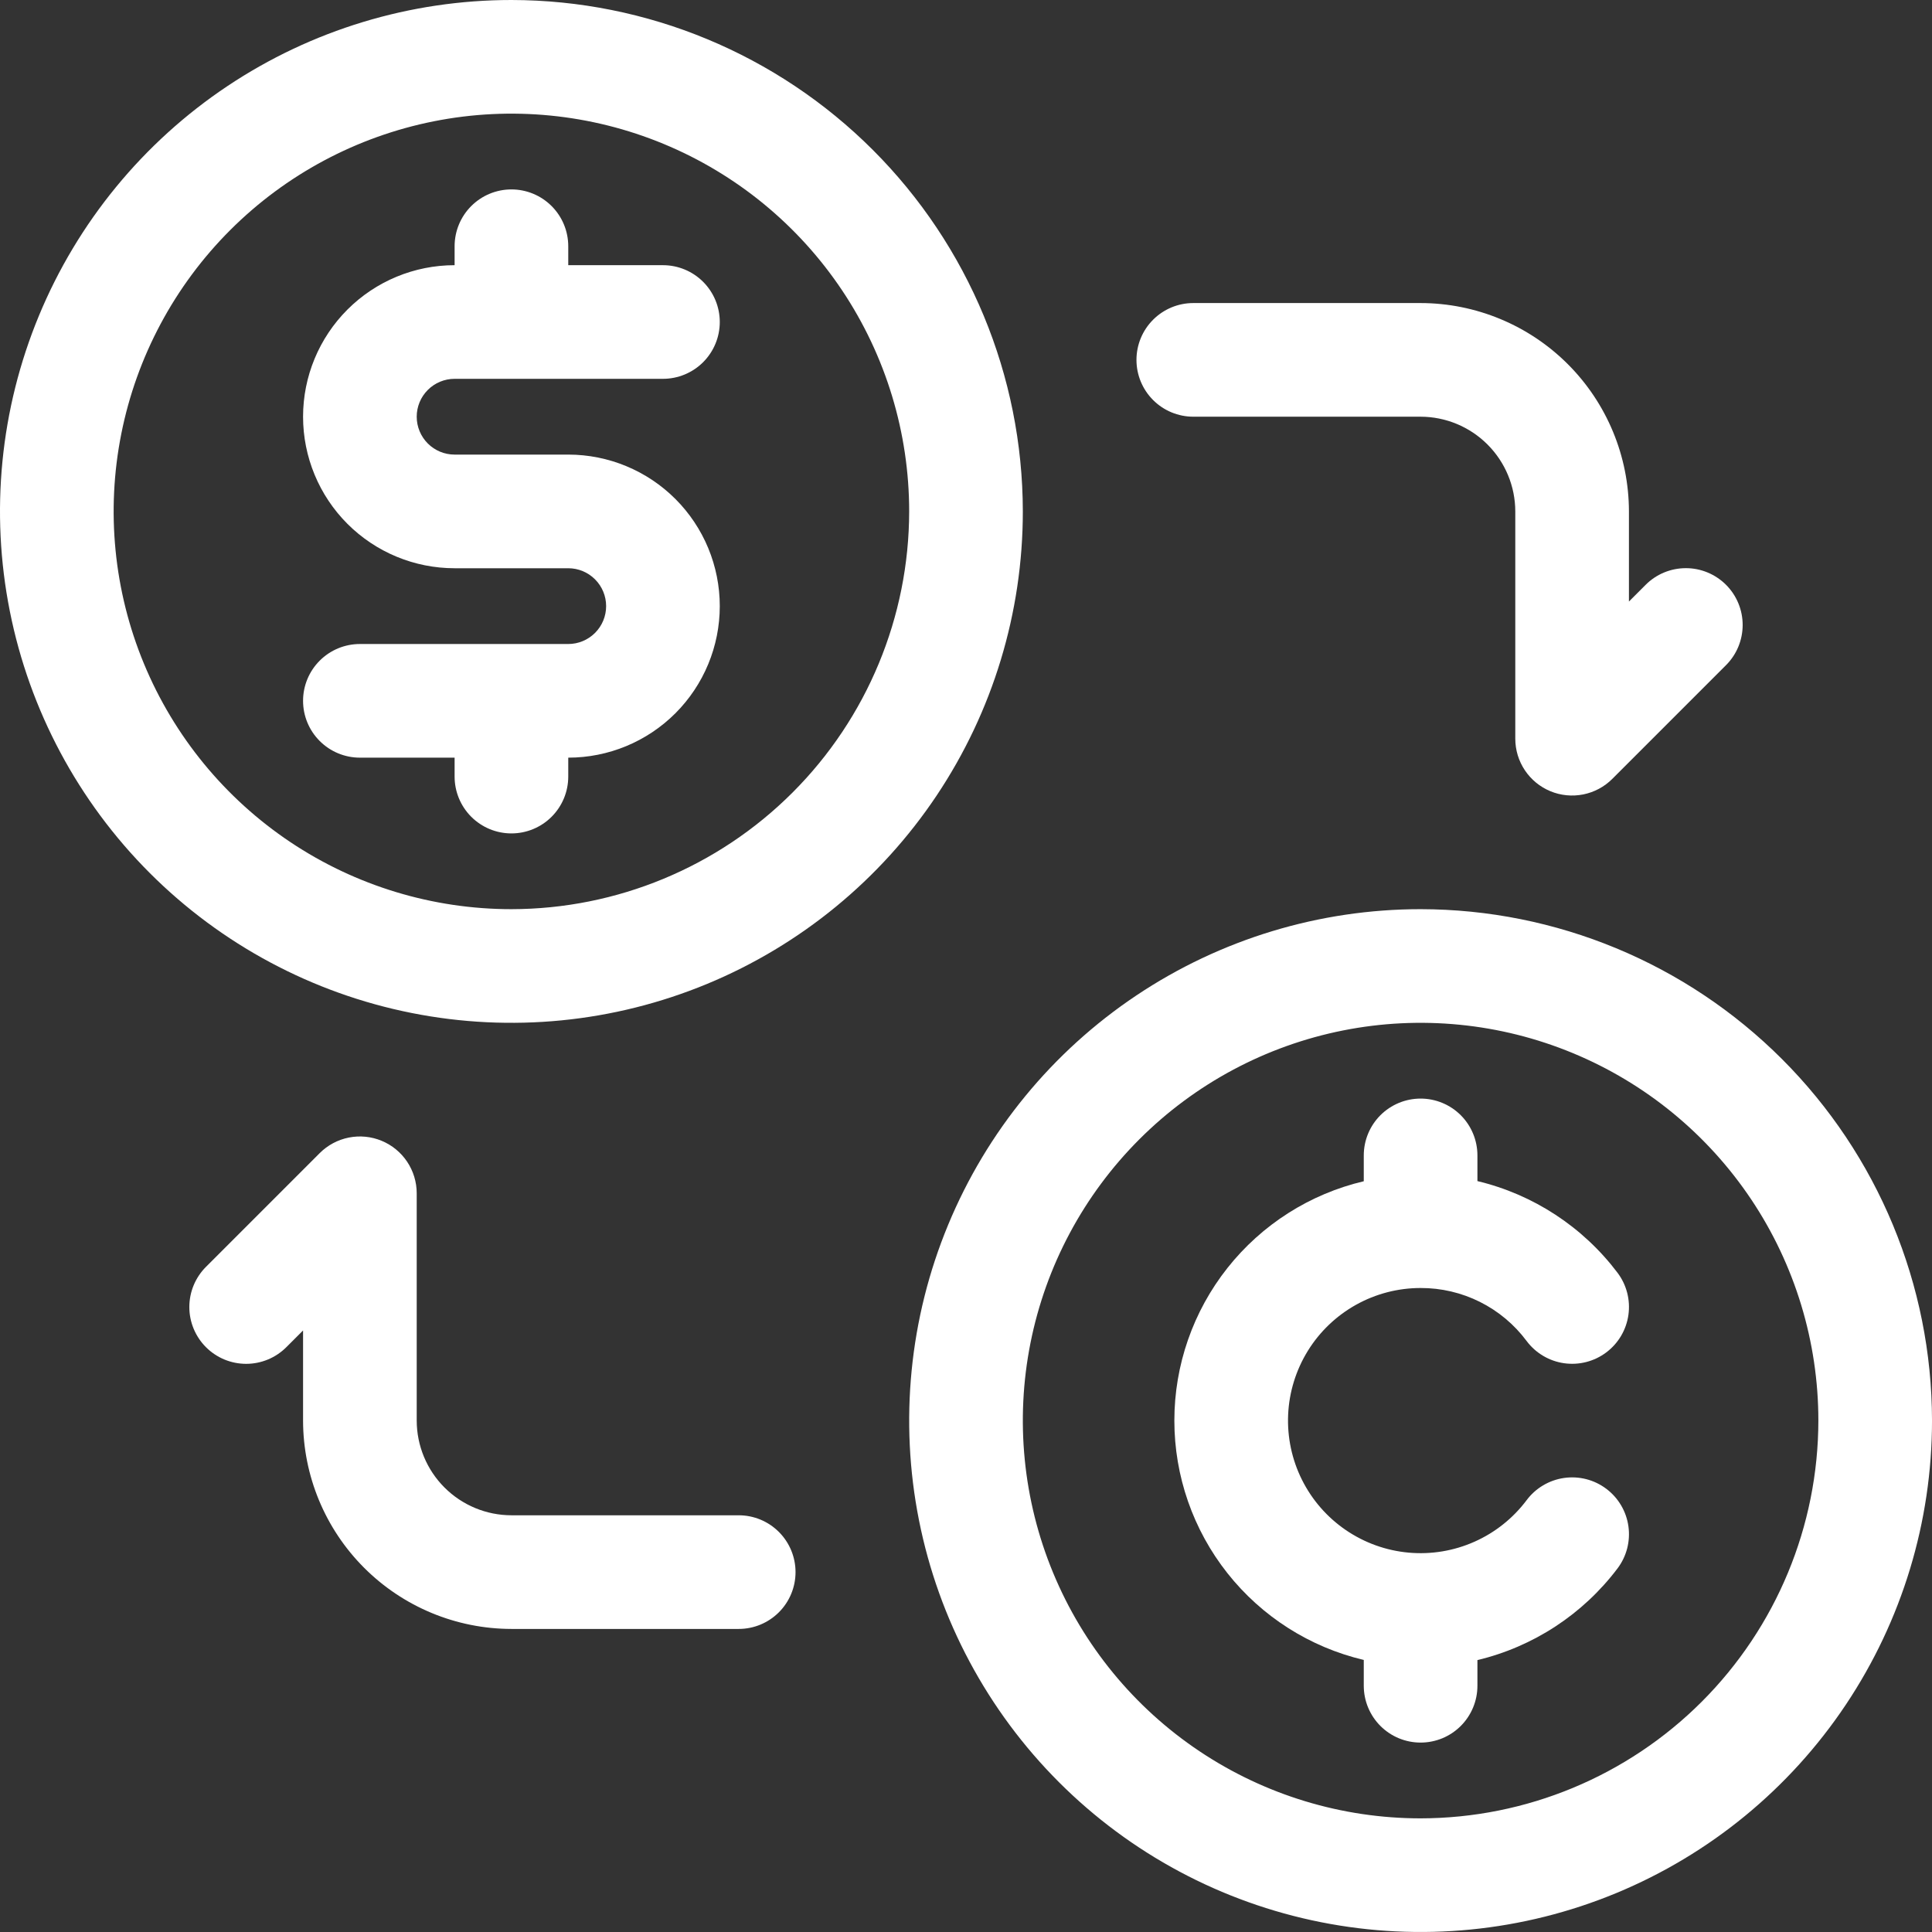
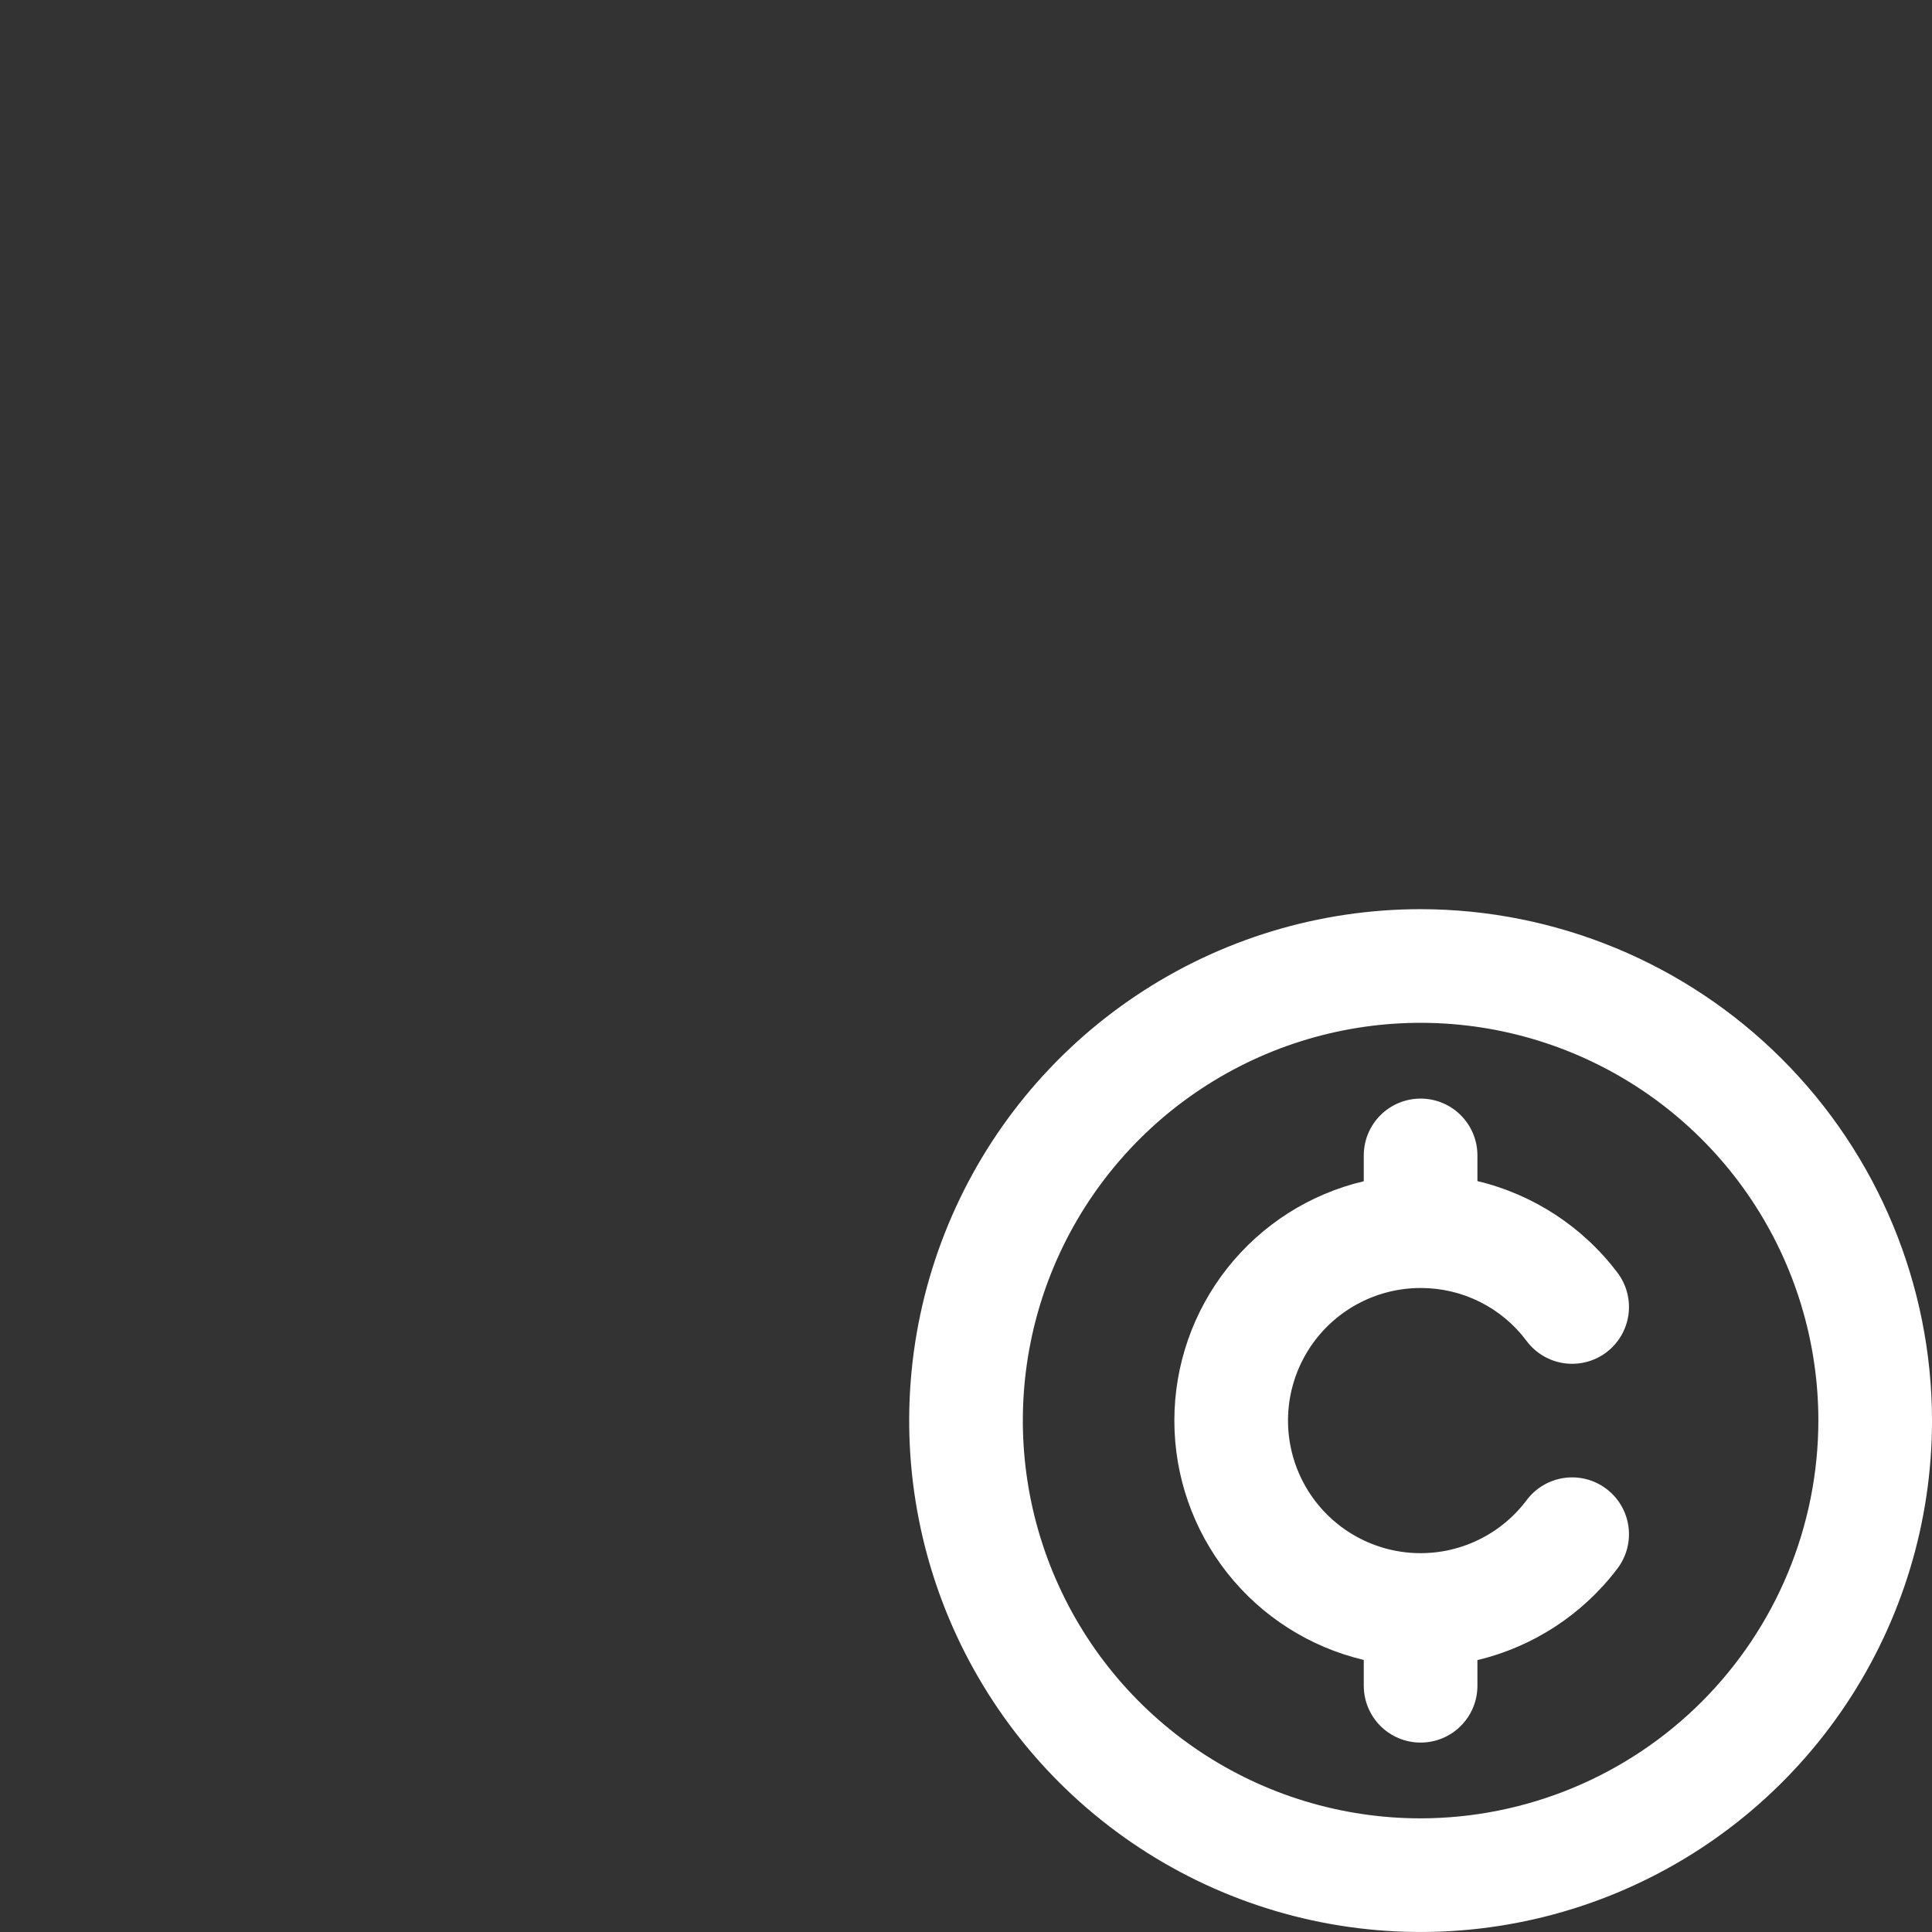
<svg xmlns="http://www.w3.org/2000/svg" width="142" height="142" viewBox="0 0 142 142" fill="none">
  <rect x="0" y="0" width="142" height="142" fill="#333333" stroke="none" />
-   <path d="M54.294 111.372H37.591C35.745 111.37 33.975 110.636 32.669 109.33C31.364 108.025 30.63 106.255 30.628 104.409V87.706C30.628 86.88 30.383 86.072 29.924 85.385C29.465 84.698 28.813 84.163 28.049 83.847C27.286 83.531 26.447 83.448 25.636 83.61C24.826 83.771 24.082 84.169 23.498 84.753L15.145 93.106C14.756 93.493 14.447 93.954 14.236 94.461C14.025 94.968 13.917 95.511 13.916 96.06C13.915 96.609 14.023 97.153 14.233 97.661C14.443 98.168 14.751 98.629 15.139 99.017C15.527 99.406 15.989 99.714 16.496 99.924C17.003 100.133 17.547 100.241 18.096 100.241C18.645 100.24 19.189 100.131 19.696 99.92C20.203 99.709 20.663 99.4 21.051 99.011L22.275 97.788V104.409C22.279 108.47 23.894 112.363 26.766 115.234C29.637 118.105 33.53 119.721 37.591 119.725H54.294C55.402 119.725 56.464 119.285 57.247 118.502C58.031 117.719 58.471 116.656 58.471 115.549C58.471 114.441 58.031 113.379 57.247 112.596C56.464 111.812 55.402 111.372 54.294 111.372Z" fill="white" />
  <path d="M104.412 66.823C96.978 66.823 89.711 69.028 83.53 73.158C77.348 77.288 72.53 83.159 69.686 90.027C66.841 96.895 66.096 104.453 67.546 111.745C68.997 119.036 72.577 125.734 77.834 130.99C83.09 136.247 89.788 139.827 97.079 141.277C104.371 142.728 111.929 141.983 118.797 139.138C125.665 136.294 131.536 131.476 135.666 125.294C139.796 119.113 142.001 111.846 142.001 104.411C141.99 94.446 138.026 84.891 130.979 77.845C123.933 70.798 114.378 66.834 104.412 66.823ZM104.412 133.647C98.63 133.647 92.978 131.932 88.17 128.72C83.362 125.507 79.615 120.941 77.403 115.599C75.19 110.257 74.611 104.379 75.739 98.708C76.867 93.037 79.651 87.828 83.74 83.739C87.829 79.65 93.038 76.866 98.709 75.738C104.38 74.61 110.258 75.189 115.6 77.402C120.942 79.614 125.508 83.362 128.721 88.169C131.933 92.977 133.648 98.629 133.648 104.411C133.639 112.163 130.556 119.594 125.076 125.075C119.595 130.555 112.164 133.638 104.412 133.647Z" fill="white" />
  <path d="M104.413 94.667C105.926 94.662 107.42 95.012 108.774 95.689C110.128 96.366 111.304 97.351 112.208 98.566C112.537 99.005 112.95 99.375 113.422 99.655C113.895 99.935 114.418 100.119 114.961 100.196C115.505 100.273 116.058 100.243 116.59 100.106C117.122 99.97 117.621 99.73 118.06 99.4C118.499 99.07 118.869 98.657 119.148 98.184C119.427 97.711 119.61 97.188 119.687 96.644C119.763 96.101 119.732 95.547 119.595 95.016C119.457 94.484 119.217 93.985 118.886 93.546C116.339 90.174 112.699 87.792 108.589 86.809V84.922C108.589 83.814 108.149 82.752 107.366 81.968C106.582 81.185 105.52 80.745 104.413 80.745C103.305 80.745 102.243 81.185 101.459 81.968C100.676 82.752 100.236 83.814 100.236 84.922V86.82C96.273 87.755 92.743 90.002 90.216 93.195C87.689 96.388 86.314 100.34 86.314 104.412C86.314 108.484 87.689 112.436 90.216 115.629C92.743 118.822 96.273 121.068 100.236 122.004V123.902C100.236 124.45 100.344 124.994 100.554 125.5C100.764 126.007 101.071 126.467 101.459 126.855C101.847 127.243 102.308 127.551 102.814 127.761C103.321 127.97 103.864 128.078 104.413 128.078C104.961 128.078 105.504 127.97 106.011 127.761C106.517 127.551 106.978 127.243 107.366 126.855C107.754 126.467 108.061 126.007 108.271 125.5C108.481 124.994 108.589 124.45 108.589 123.902V122.015C112.699 121.032 116.339 118.65 118.886 115.277C119.217 114.839 119.457 114.339 119.595 113.808C119.732 113.276 119.763 112.723 119.687 112.179C119.61 111.636 119.427 111.112 119.148 110.64C118.869 110.167 118.499 109.754 118.06 109.424C117.621 109.094 117.122 108.854 116.59 108.717C116.058 108.581 115.505 108.55 114.961 108.628C114.418 108.705 113.895 108.889 113.422 109.169C112.95 109.448 112.537 109.818 112.208 110.258C111.211 111.587 109.892 112.639 108.374 113.314C106.857 113.99 105.192 114.266 103.537 114.117C101.883 113.968 100.294 113.398 98.922 112.462C97.549 111.526 96.439 110.255 95.696 108.769C94.953 107.284 94.603 105.633 94.677 103.973C94.752 102.314 95.25 100.701 96.123 99.288C96.996 97.875 98.216 96.709 99.667 95.9C101.118 95.091 102.751 94.667 104.413 94.667Z" fill="white" />
-   <path d="M87.706 30.627H104.406C106.253 30.629 108.024 31.364 109.33 32.67C110.636 33.976 111.371 35.747 111.372 37.594V54.294C111.372 55.12 111.617 55.928 112.076 56.614C112.535 57.301 113.187 57.837 113.95 58.153C114.714 58.469 115.553 58.551 116.364 58.39C117.174 58.229 117.918 57.831 118.502 57.247L126.855 48.894C127.244 48.507 127.553 48.046 127.764 47.539C127.974 47.032 128.083 46.488 128.084 45.939C128.084 45.39 127.977 44.846 127.767 44.339C127.557 43.831 127.249 43.37 126.861 42.982C126.472 42.594 126.011 42.286 125.504 42.076C124.997 41.866 124.453 41.758 123.904 41.759C123.354 41.76 122.811 41.868 122.304 42.079C121.797 42.29 121.336 42.599 120.949 42.988L119.725 44.212V37.594C119.721 33.532 118.106 29.638 115.234 26.766C112.362 23.894 108.468 22.279 104.406 22.274H87.706C86.598 22.274 85.536 22.714 84.753 23.498C83.969 24.281 83.529 25.343 83.529 26.451C83.529 27.559 83.969 28.621 84.753 29.404C85.536 30.187 86.598 30.627 87.706 30.627Z" fill="white" />
-   <path d="M37.588 0C30.154 0 22.887 2.205 16.705 6.335C10.524 10.465 5.706 16.335 2.861 23.204C0.016 30.072 -0.728 37.63 0.722 44.921C2.173 52.213 5.753 58.91 11.009 64.167C16.266 69.424 22.964 73.004 30.255 74.454C37.547 75.905 45.104 75.16 51.973 72.315C58.841 69.47 64.712 64.653 68.842 58.471C72.972 52.29 75.177 45.023 75.177 37.588C75.166 27.623 71.202 18.068 64.155 11.021C57.108 3.975 47.554 0.011 37.588 0ZM37.588 66.823C31.806 66.823 26.154 65.109 21.346 61.897C16.538 58.684 12.791 54.118 10.578 48.776C8.366 43.434 7.787 37.556 8.915 31.885C10.043 26.214 12.827 21.004 16.916 16.916C21.004 12.827 26.214 10.043 31.885 8.915C37.556 7.787 43.434 8.366 48.776 10.578C54.118 12.791 58.684 16.538 61.897 21.346C65.109 26.154 66.823 31.806 66.823 37.588C66.815 45.339 63.732 52.77 58.251 58.251C52.77 63.732 45.339 66.815 37.588 66.823Z" fill="white" />
-   <path d="M33.413 27.843H48.726C49.834 27.843 50.896 27.403 51.68 26.62C52.463 25.837 52.903 24.775 52.903 23.667C52.903 22.559 52.463 21.497 51.68 20.714C50.896 19.93 49.834 19.491 48.726 19.491H41.766V18.098C41.766 16.991 41.326 15.928 40.542 15.145C39.759 14.362 38.697 13.922 37.589 13.922C36.481 13.922 35.419 14.362 34.636 15.145C33.853 15.928 33.413 16.991 33.413 18.098V19.491C30.459 19.491 27.626 20.664 25.537 22.753C23.449 24.841 22.275 27.674 22.275 30.628C22.275 33.581 23.449 36.414 25.537 38.503C27.626 40.592 30.459 41.765 33.413 41.765H41.766C42.504 41.765 43.212 42.058 43.734 42.581C44.257 43.103 44.55 43.811 44.55 44.549C44.55 45.288 44.257 45.996 43.734 46.518C43.212 47.04 42.504 47.334 41.766 47.334H26.452C25.344 47.334 24.282 47.774 23.499 48.557C22.715 49.34 22.275 50.402 22.275 51.51C22.275 52.618 22.715 53.68 23.499 54.463C24.282 55.247 25.344 55.687 26.452 55.687H33.413V57.079C33.413 58.186 33.853 59.249 34.636 60.032C35.419 60.815 36.481 61.255 37.589 61.255C38.697 61.255 39.759 60.815 40.542 60.032C41.326 59.249 41.766 58.186 41.766 57.079V55.687C44.719 55.687 47.552 54.513 49.641 52.425C51.73 50.336 52.903 47.503 52.903 44.549C52.903 41.596 51.73 38.763 49.641 36.674C47.552 34.586 44.719 33.412 41.766 33.412H33.413C32.674 33.412 31.966 33.119 31.444 32.597C30.922 32.074 30.628 31.366 30.628 30.628C30.628 29.889 30.922 29.181 31.444 28.659C31.966 28.137 32.674 27.843 33.413 27.843Z" fill="white" />
</svg>